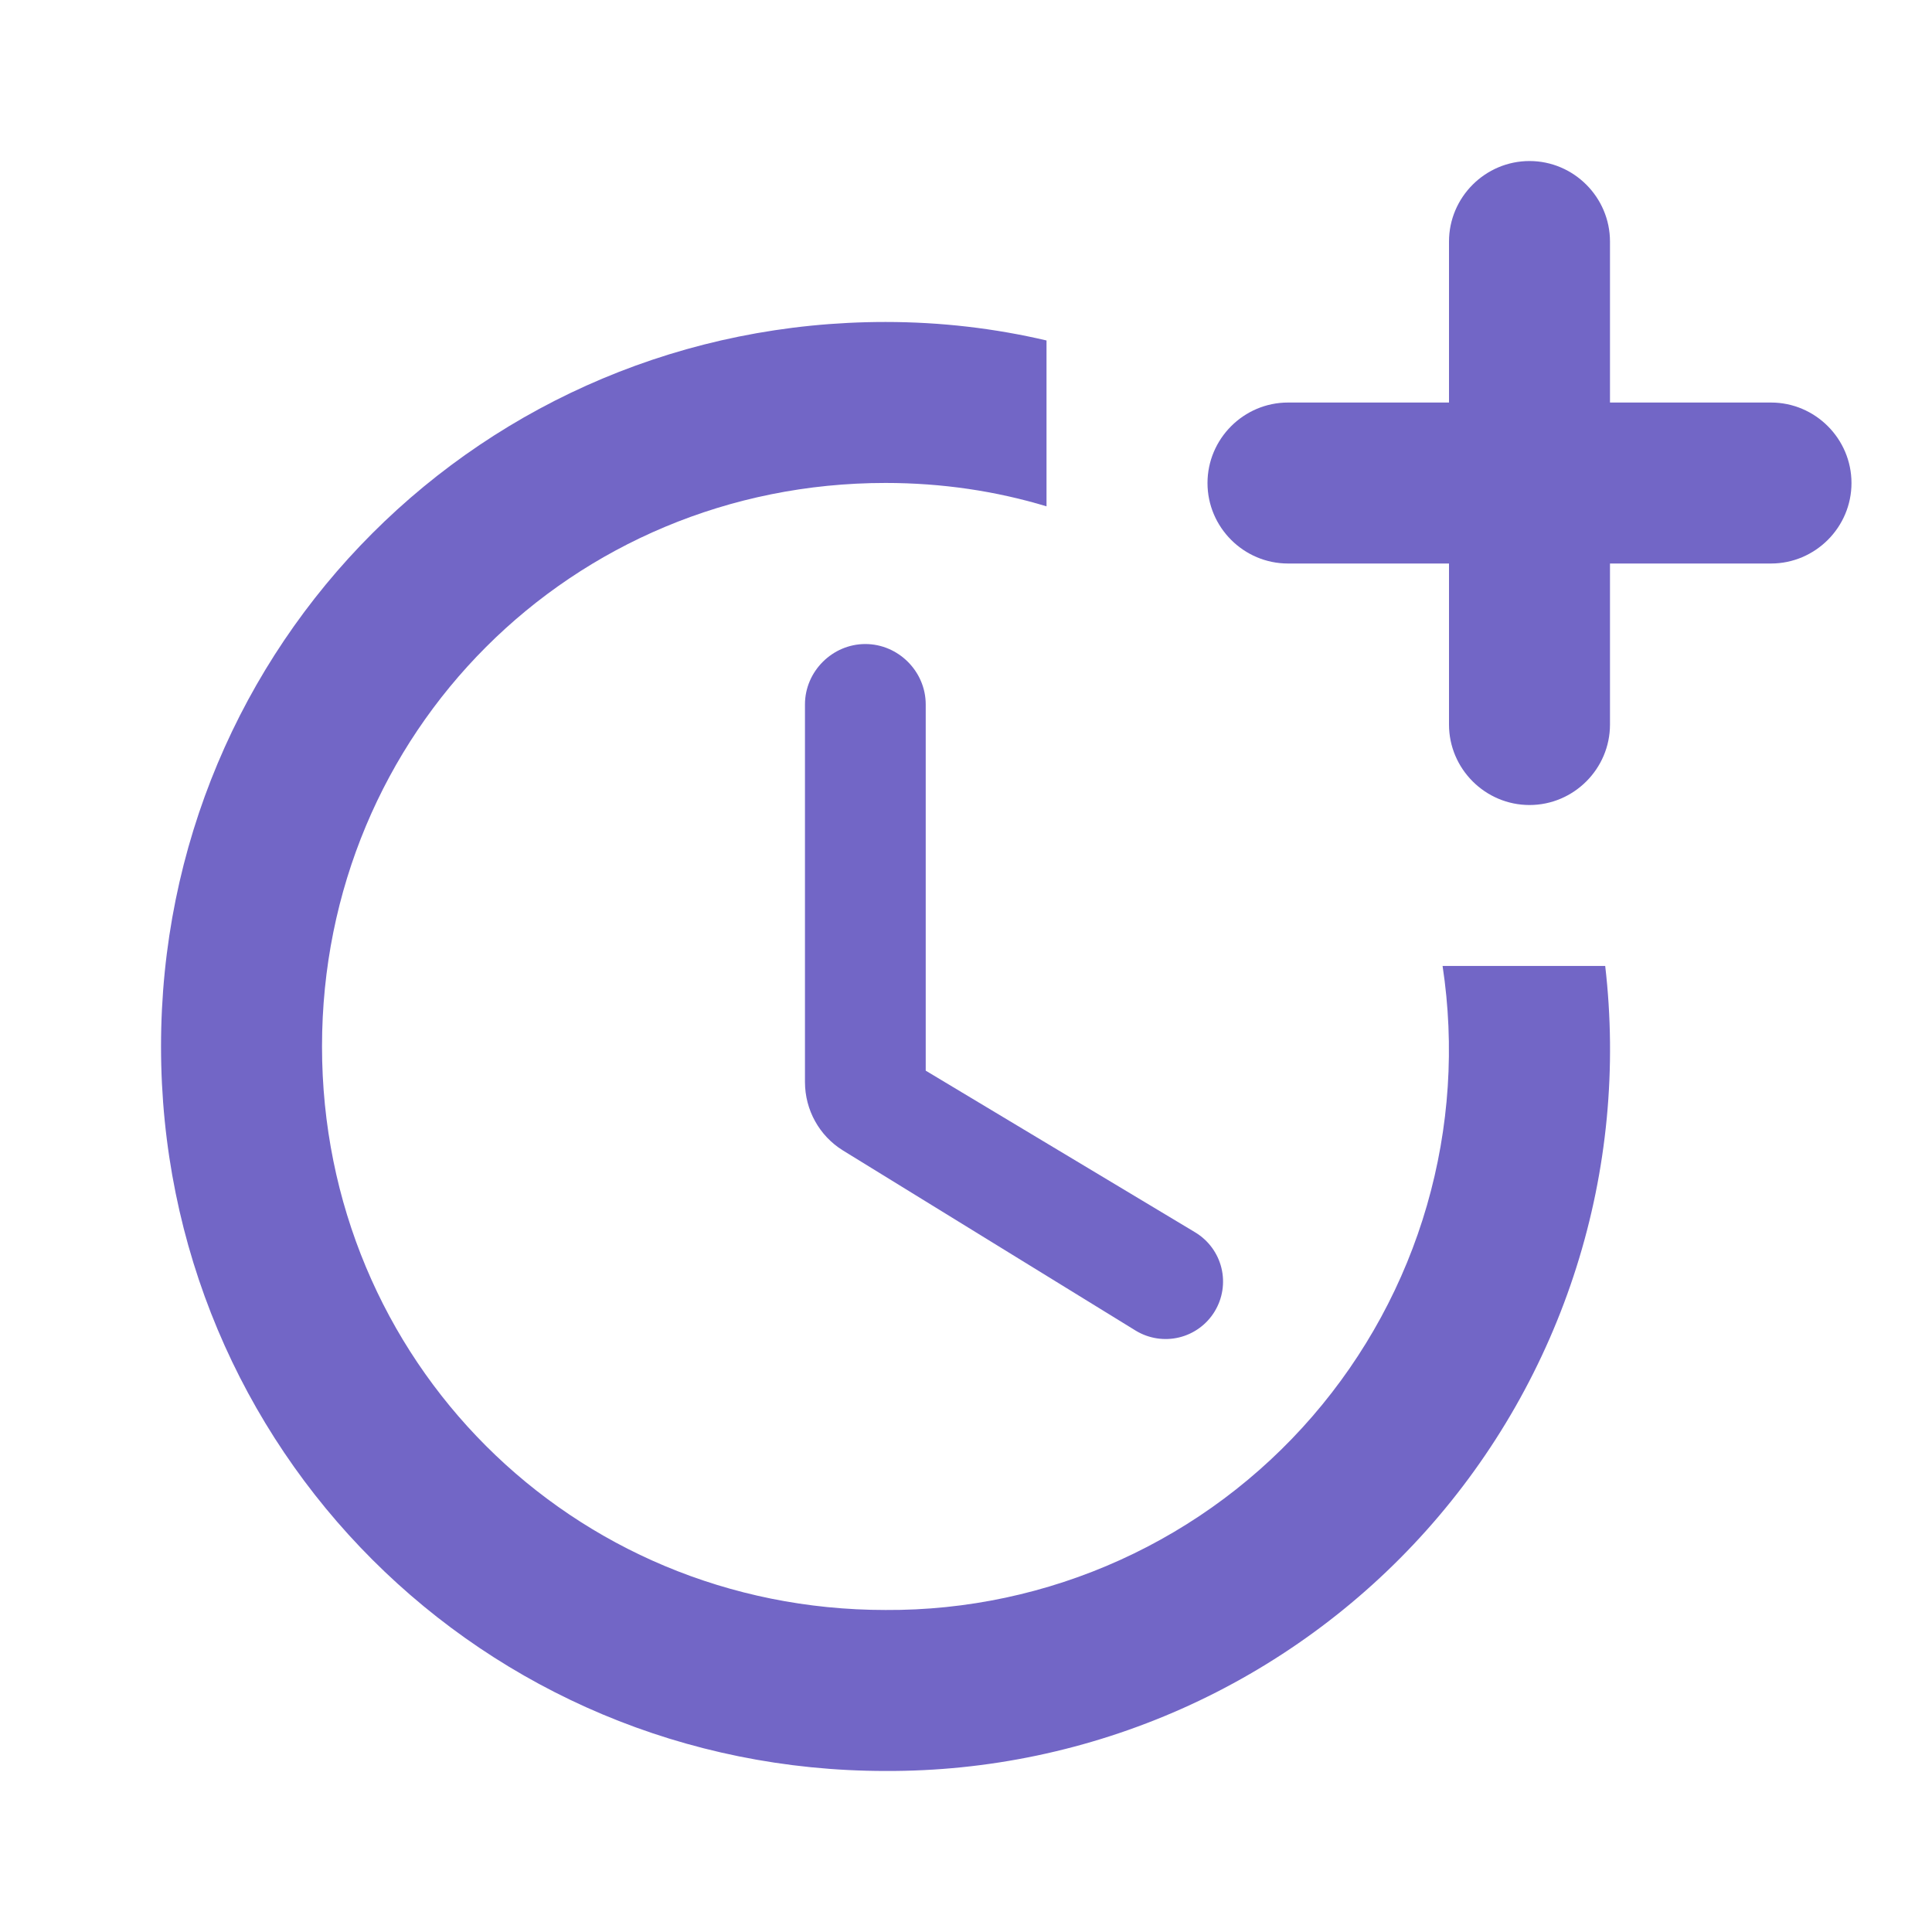
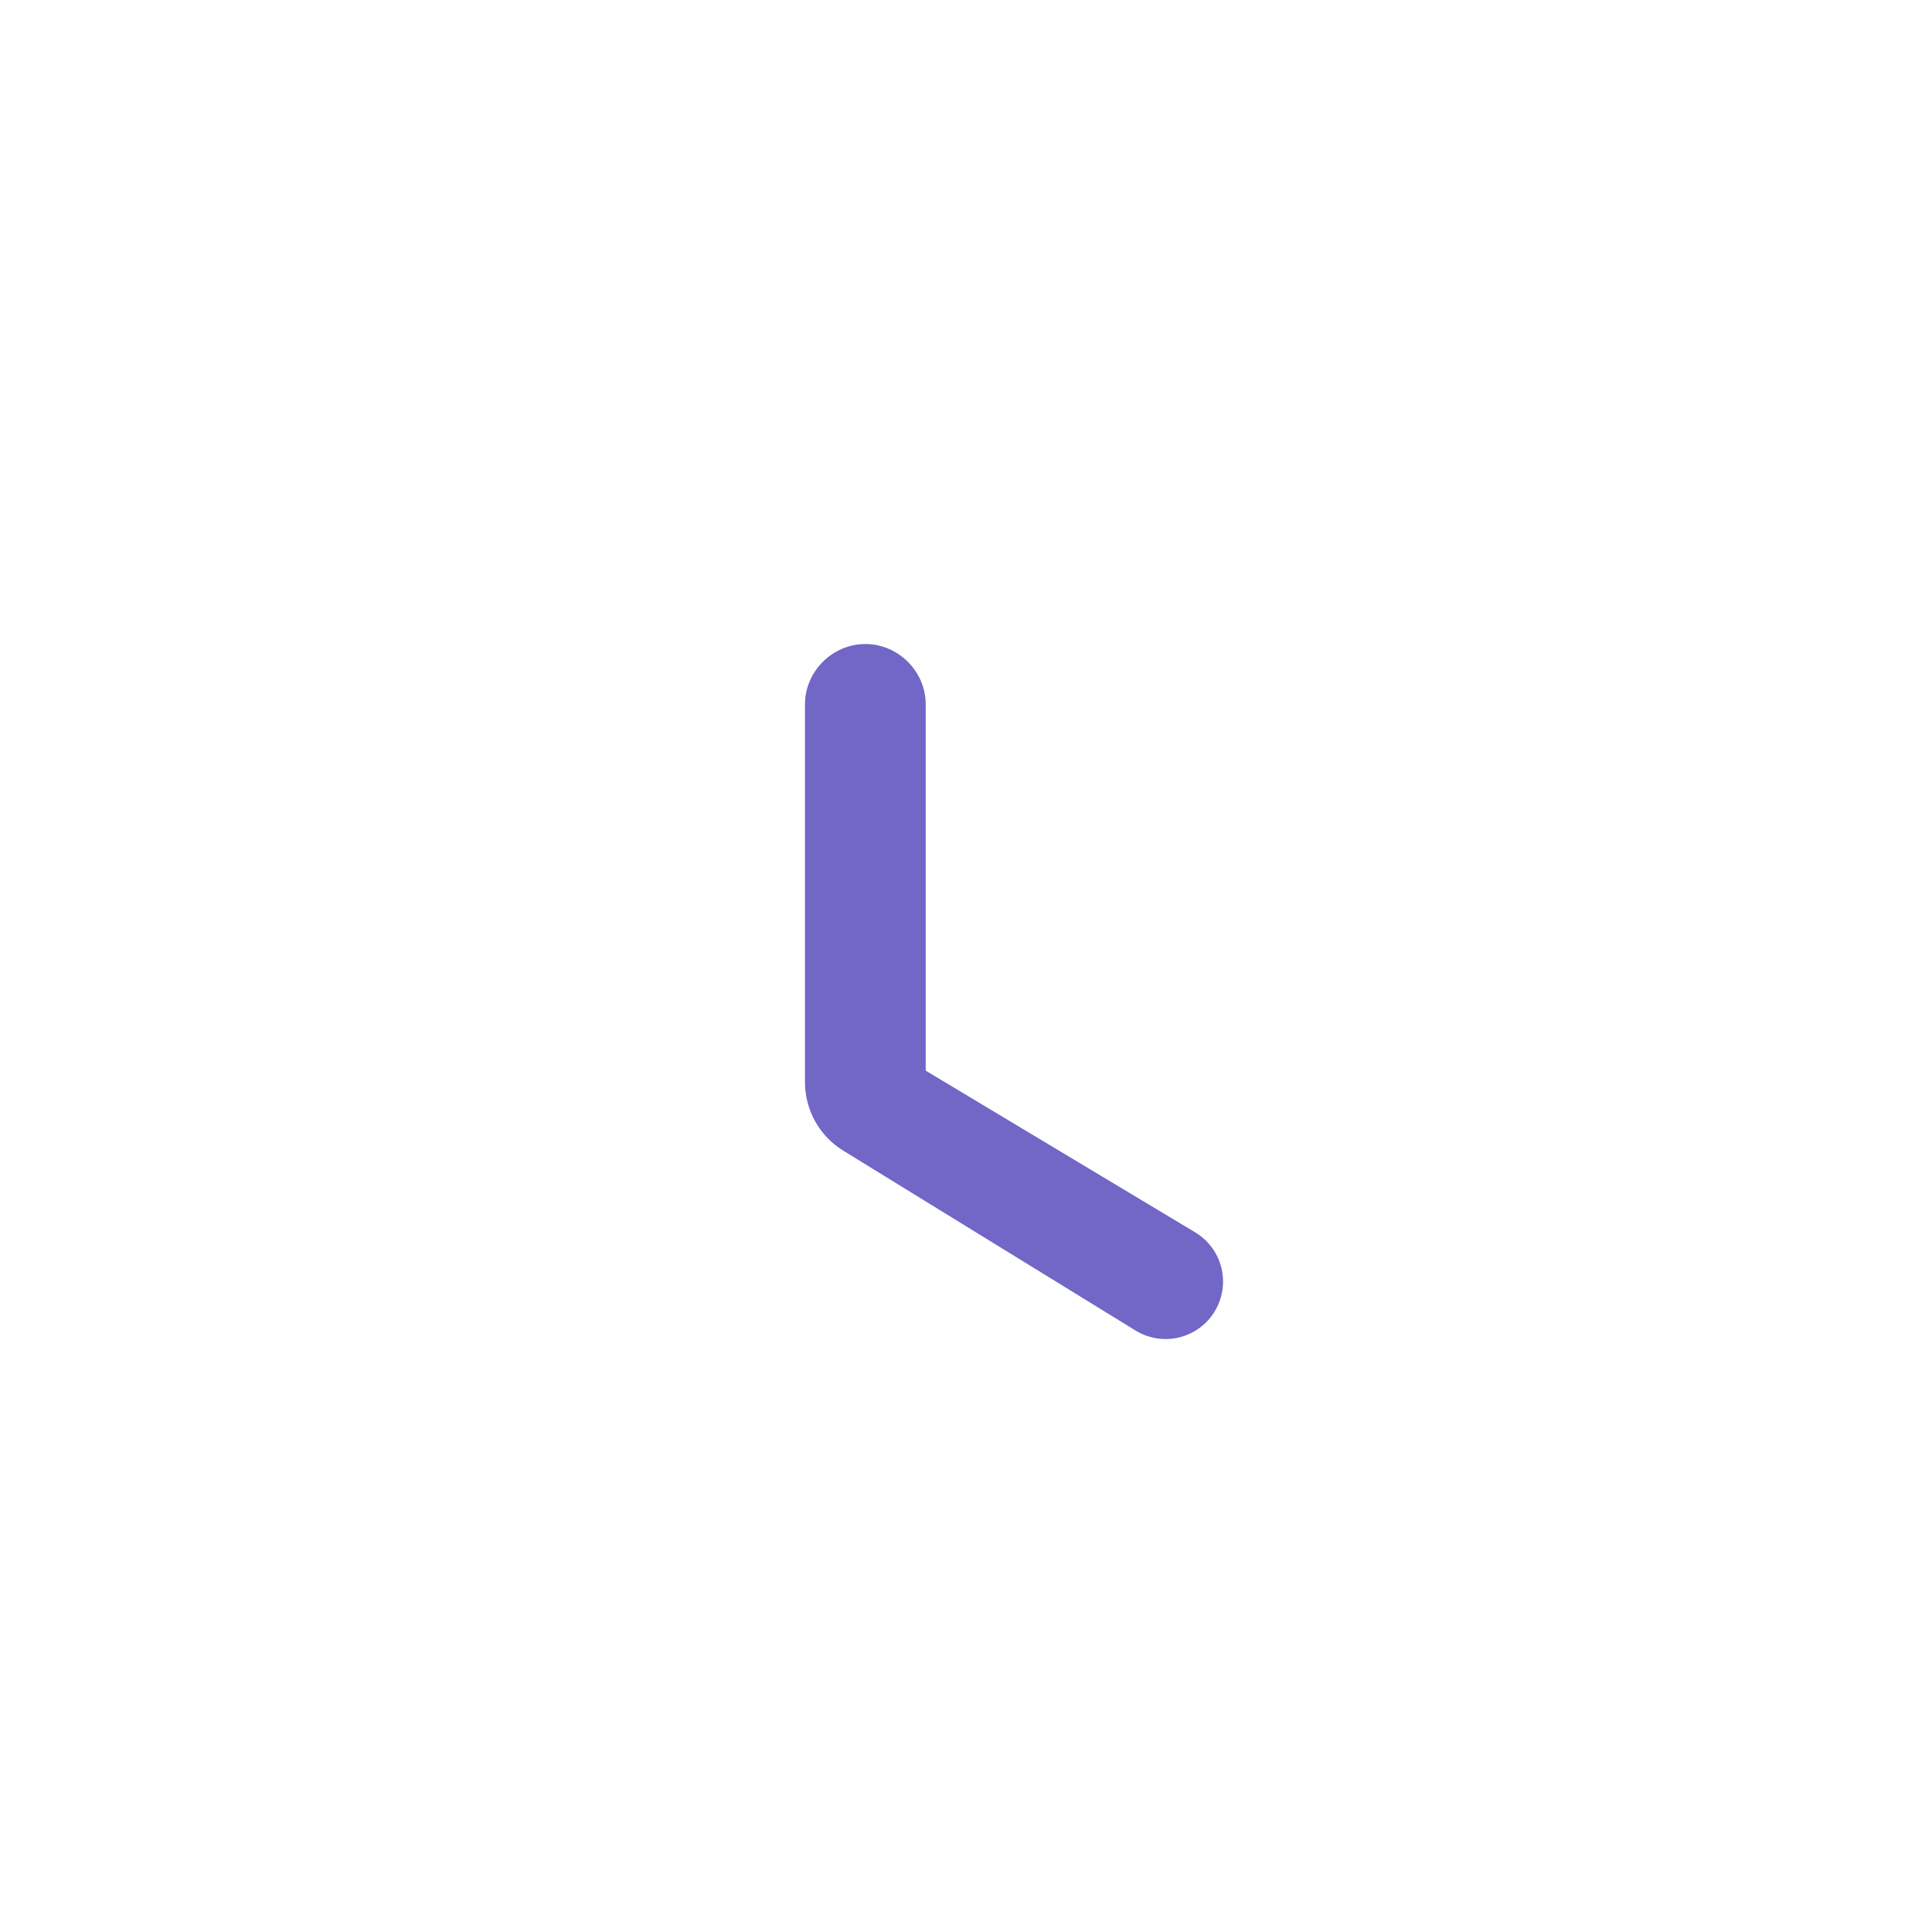
<svg xmlns="http://www.w3.org/2000/svg" width="40" height="40" viewBox="0 0 40 40" fill="none">
  <path d="M17.916 13.334C17.233 13.334 16.666 13.901 16.666 14.584V22.401C16.666 22.984 16.966 23.517 17.449 23.817L23.516 27.551C23.786 27.714 24.109 27.764 24.416 27.689C24.722 27.614 24.986 27.42 25.149 27.151C25.313 26.881 25.363 26.557 25.288 26.251C25.213 25.945 25.019 25.681 24.749 25.517L19.166 22.167V14.584C19.166 13.901 18.599 13.334 17.916 13.334Z" fill="#7266C6" />
-   <path d="M29.867 19.999C30.119 21.656 30.008 23.347 29.543 24.957C29.078 26.567 28.269 28.056 27.173 29.323C26.077 30.591 24.719 31.605 23.193 32.297C21.667 32.989 20.009 33.343 18.334 33.333C11.834 33.333 6.667 28.166 6.667 21.666C6.667 15.166 11.834 9.999 18.334 9.999C19.501 9.999 20.617 10.166 21.667 10.483V7.049C20.601 6.799 19.484 6.666 18.334 6.666C10.001 6.666 3.334 13.333 3.334 21.666C3.334 29.999 10.001 36.666 18.334 36.666C20.447 36.675 22.537 36.235 24.468 35.377C26.398 34.518 28.125 33.259 29.533 31.684C30.941 30.109 31.999 28.253 32.637 26.239C33.275 24.225 33.478 22.098 33.234 19.999H29.867Z" fill="#7266C6" />
-   <path d="M36.667 8.334H33.333V5.001C33.333 4.084 32.583 3.334 31.667 3.334C30.75 3.334 30 4.084 30 5.001V8.334H26.667C25.75 8.334 25 9.084 25 10.001C25 10.917 25.75 11.667 26.667 11.667H30V15.001C30 15.917 30.75 16.667 31.667 16.667C32.583 16.667 33.333 15.917 33.333 15.001V11.667H36.667C37.583 11.667 38.333 10.917 38.333 10.001C38.333 9.084 37.583 8.334 36.667 8.334Z" fill="#7266C6" />
</svg>